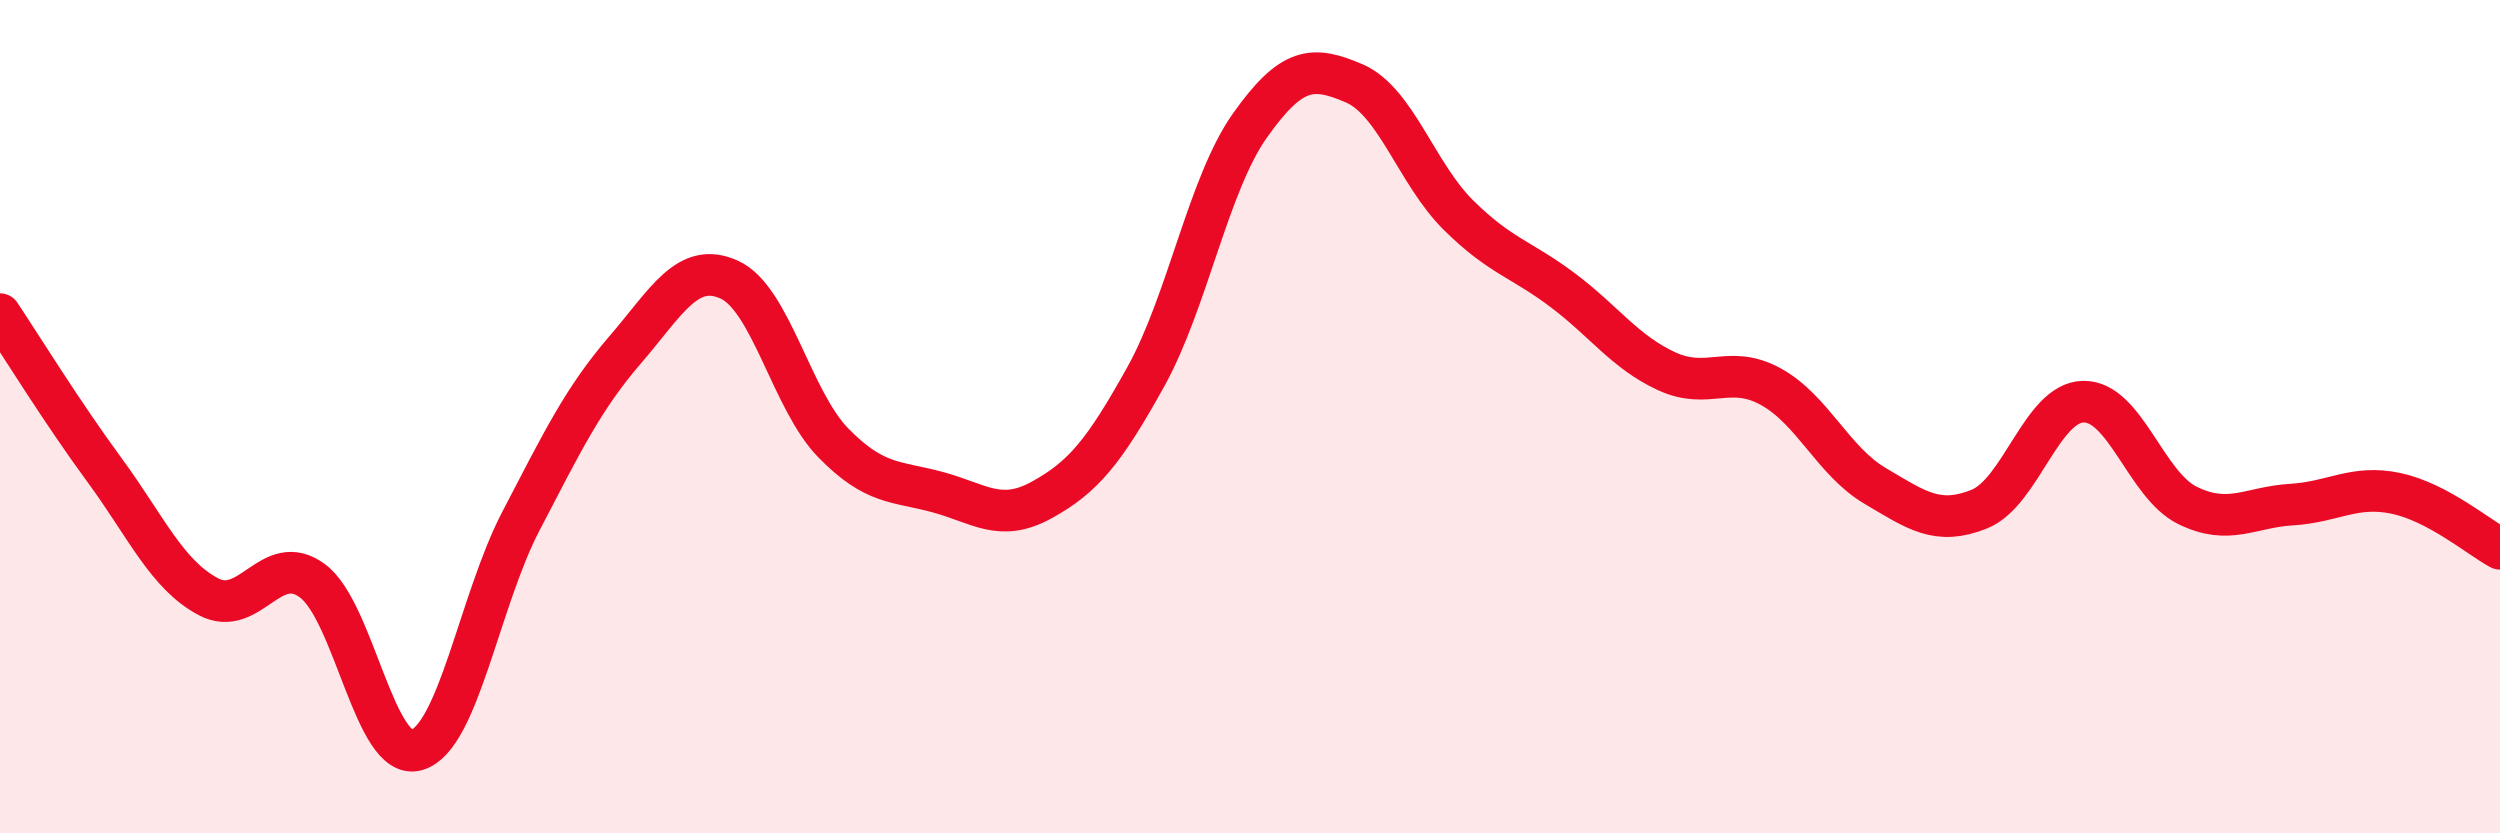
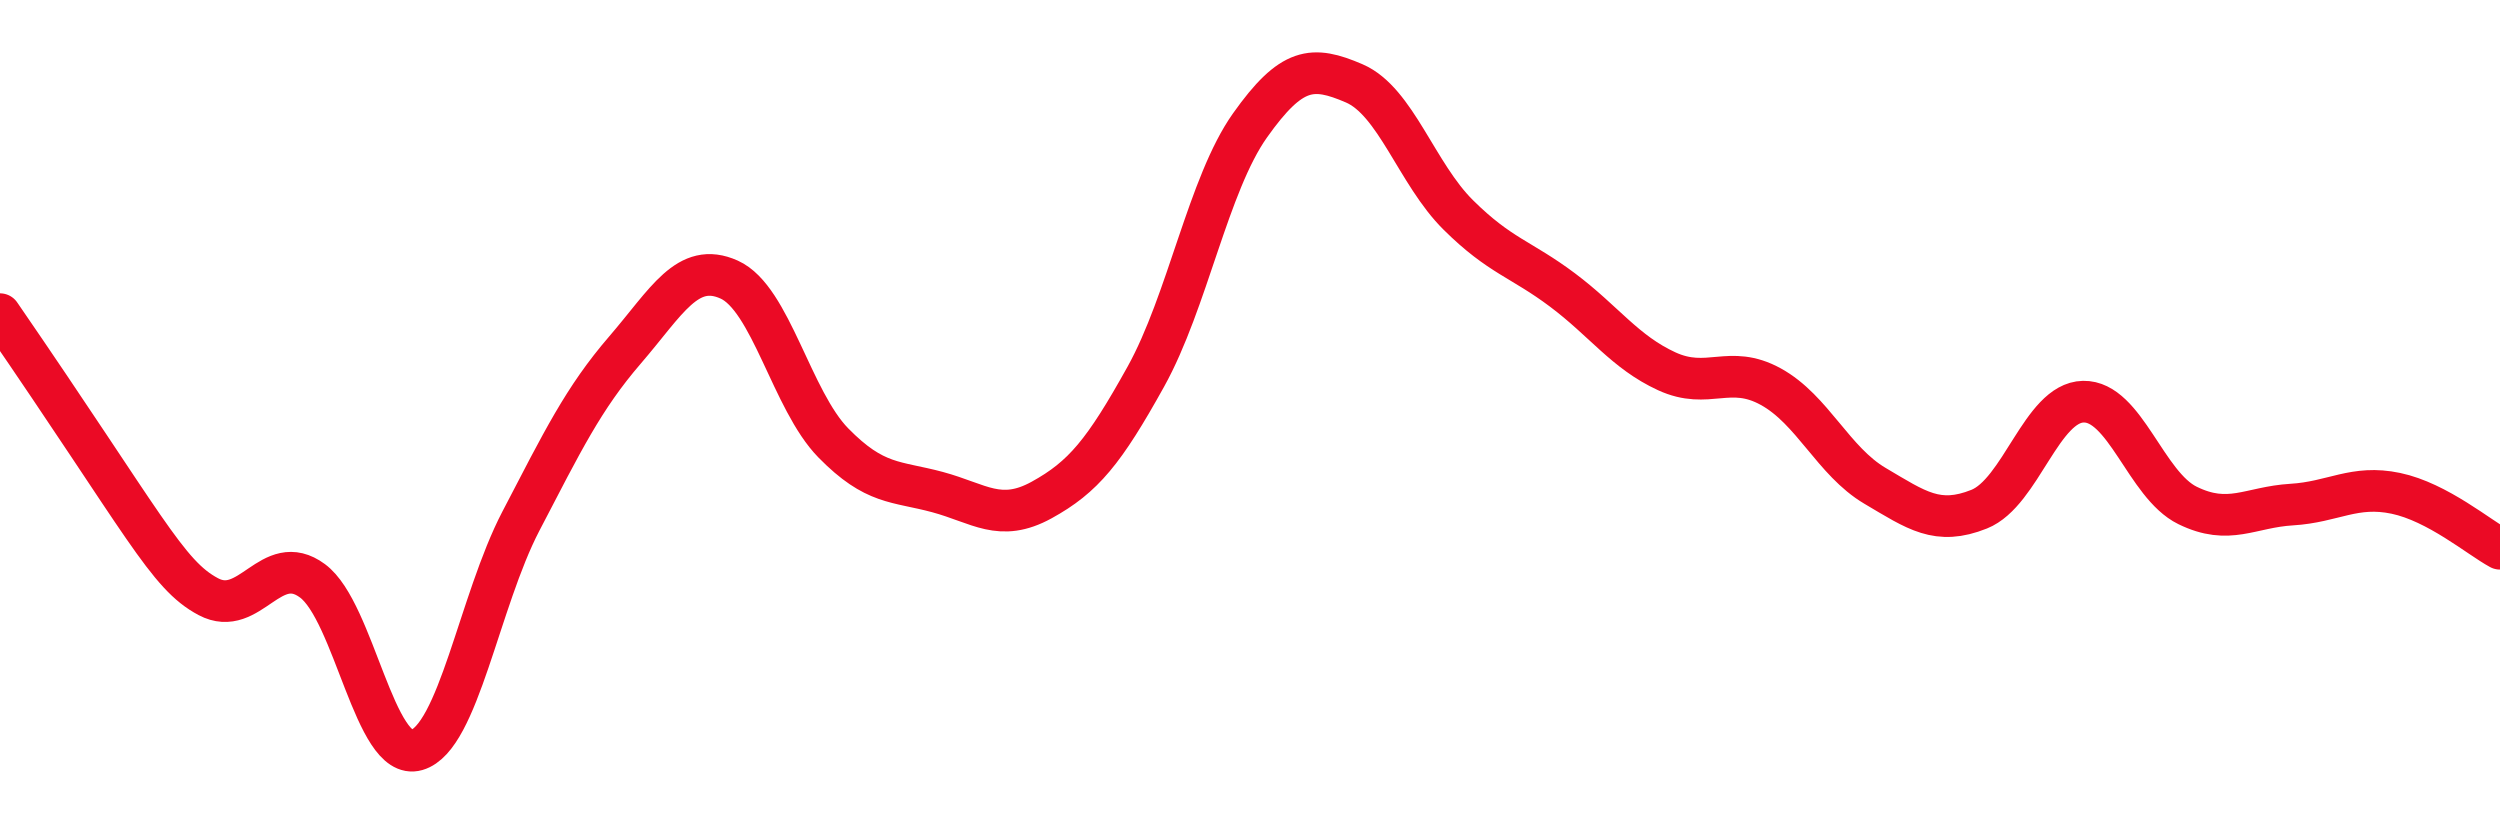
<svg xmlns="http://www.w3.org/2000/svg" width="60" height="20" viewBox="0 0 60 20">
-   <path d="M 0,7.54 C 0.5,8.29 1.5,9.91 2.5,11.27 C 3.5,12.63 4,13.79 5,14.32 C 6,14.85 6.5,13.2 7.5,13.94 C 8.5,14.68 9,18.29 10,18 C 11,17.71 11.5,14.43 12.5,12.51 C 13.5,10.59 14,9.56 15,8.4 C 16,7.24 16.5,6.26 17.5,6.71 C 18.5,7.16 19,9.61 20,10.63 C 21,11.65 21.5,11.54 22.5,11.81 C 23.5,12.08 24,12.55 25,12 C 26,11.45 26.5,10.84 27.5,9.04 C 28.5,7.24 29,4.42 30,3.01 C 31,1.6 31.5,1.57 32.5,2 C 33.5,2.43 34,4.17 35,5.16 C 36,6.15 36.5,6.21 37.5,6.96 C 38.5,7.71 39,8.45 40,8.91 C 41,9.37 41.5,8.73 42.5,9.28 C 43.5,9.83 44,11.07 45,11.66 C 46,12.25 46.5,12.62 47.5,12.22 C 48.5,11.82 49,9.66 50,9.64 C 51,9.62 51.5,11.64 52.5,12.13 C 53.5,12.62 54,12.17 55,12.11 C 56,12.05 56.5,11.63 57.5,11.84 C 58.5,12.05 59.5,12.9 60,13.17L60 20L0 20Z" fill="#EB0A25" opacity="0.1" stroke-linecap="round" stroke-linejoin="round" />
-   <path d="M 0,7.54 C 0.5,8.29 1.5,9.91 2.5,11.27 C 3.5,12.63 4,13.79 5,14.32 C 6,14.85 6.5,13.2 7.5,13.94 C 8.5,14.68 9,18.29 10,18 C 11,17.71 11.5,14.43 12.5,12.51 C 13.5,10.59 14,9.56 15,8.4 C 16,7.24 16.5,6.26 17.5,6.71 C 18.5,7.16 19,9.61 20,10.63 C 21,11.65 21.5,11.54 22.5,11.81 C 23.5,12.08 24,12.55 25,12 C 26,11.45 26.5,10.84 27.5,9.04 C 28.5,7.24 29,4.42 30,3.01 C 31,1.6 31.5,1.57 32.5,2 C 33.5,2.43 34,4.17 35,5.16 C 36,6.15 36.5,6.21 37.5,6.96 C 38.5,7.71 39,8.45 40,8.91 C 41,9.37 41.5,8.73 42.5,9.28 C 43.5,9.83 44,11.07 45,11.66 C 46,12.25 46.5,12.62 47.5,12.22 C 48.5,11.82 49,9.66 50,9.64 C 51,9.62 51.5,11.64 52.5,12.13 C 53.5,12.62 54,12.17 55,12.11 C 56,12.05 56.5,11.63 57.5,11.84 C 58.5,12.05 59.5,12.9 60,13.17" stroke="#EB0A25" stroke-width="1" fill="none" stroke-linecap="round" stroke-linejoin="round" />
+   <path d="M 0,7.54 C 3.5,12.63 4,13.79 5,14.32 C 6,14.85 6.5,13.2 7.5,13.94 C 8.5,14.68 9,18.29 10,18 C 11,17.71 11.5,14.43 12.5,12.51 C 13.5,10.59 14,9.56 15,8.4 C 16,7.24 16.5,6.26 17.5,6.71 C 18.5,7.16 19,9.61 20,10.63 C 21,11.65 21.5,11.54 22.5,11.81 C 23.5,12.08 24,12.55 25,12 C 26,11.45 26.5,10.84 27.5,9.04 C 28.5,7.24 29,4.42 30,3.01 C 31,1.6 31.5,1.57 32.5,2 C 33.5,2.43 34,4.17 35,5.16 C 36,6.15 36.5,6.21 37.5,6.96 C 38.5,7.71 39,8.45 40,8.91 C 41,9.37 41.5,8.73 42.5,9.28 C 43.5,9.83 44,11.07 45,11.66 C 46,12.25 46.5,12.62 47.5,12.22 C 48.5,11.82 49,9.66 50,9.64 C 51,9.62 51.5,11.64 52.5,12.13 C 53.5,12.62 54,12.17 55,12.11 C 56,12.05 56.5,11.63 57.5,11.84 C 58.5,12.05 59.5,12.9 60,13.17" stroke="#EB0A25" stroke-width="1" fill="none" stroke-linecap="round" stroke-linejoin="round" />
</svg>